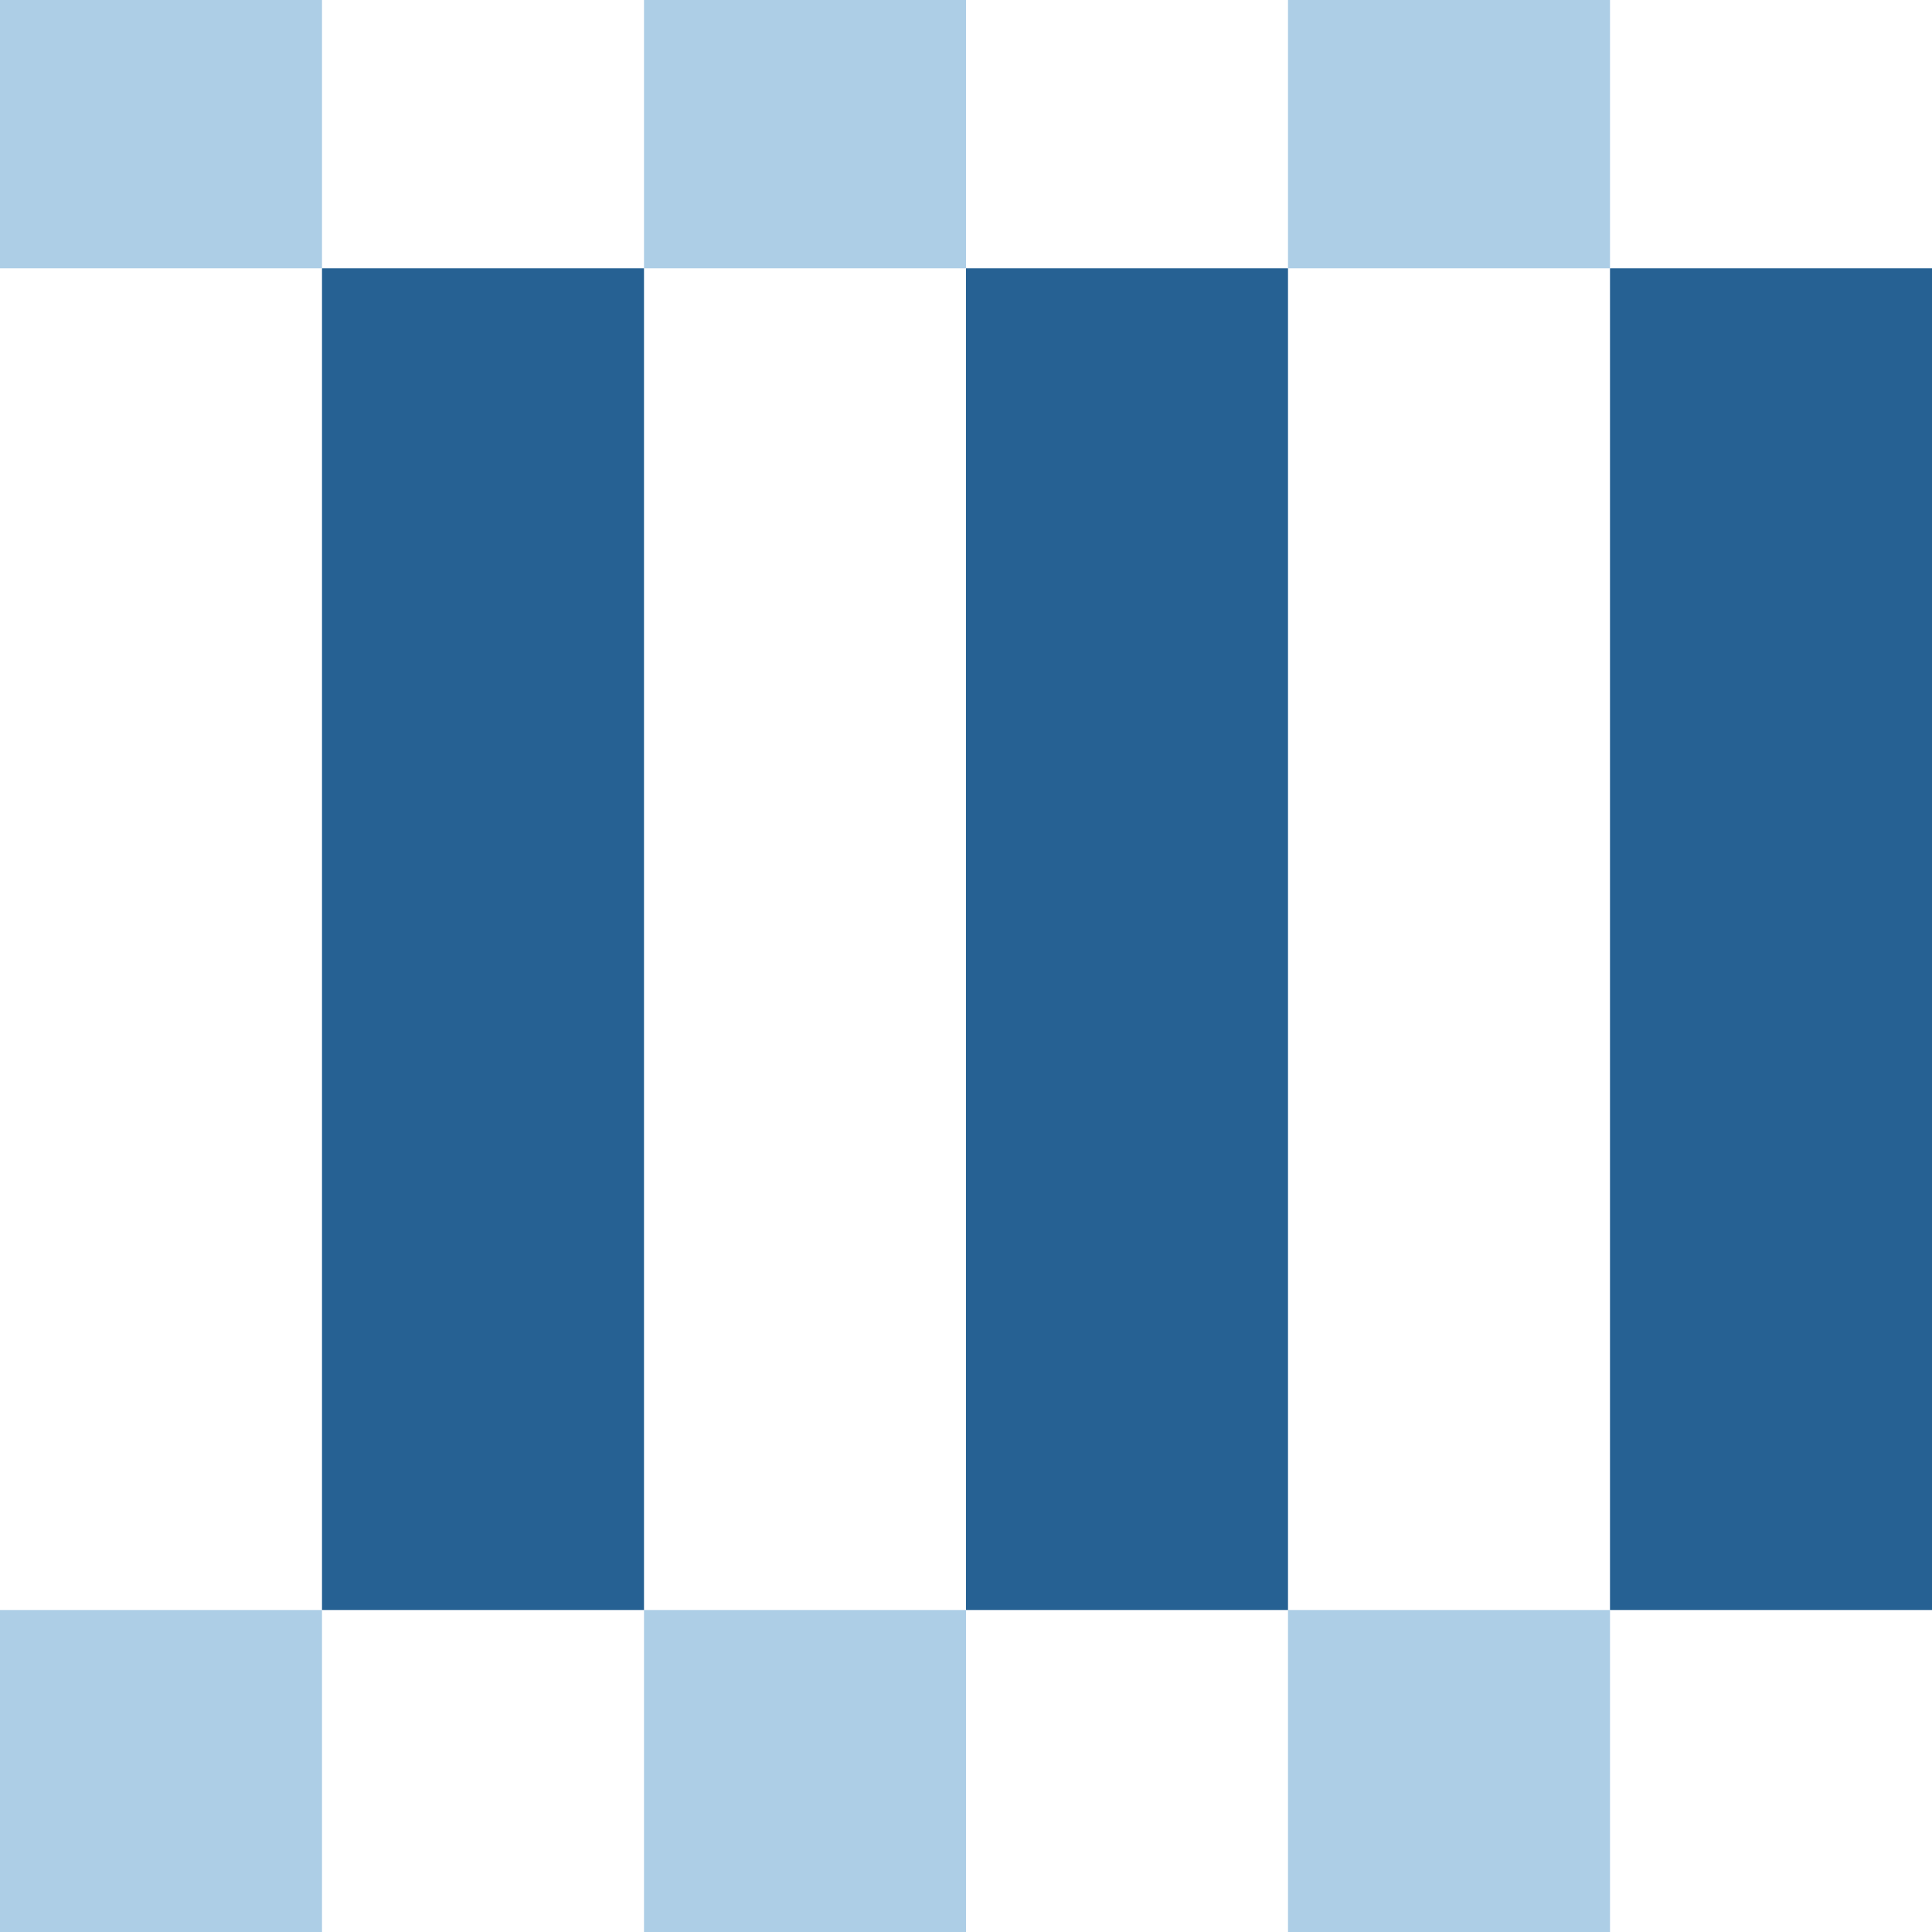
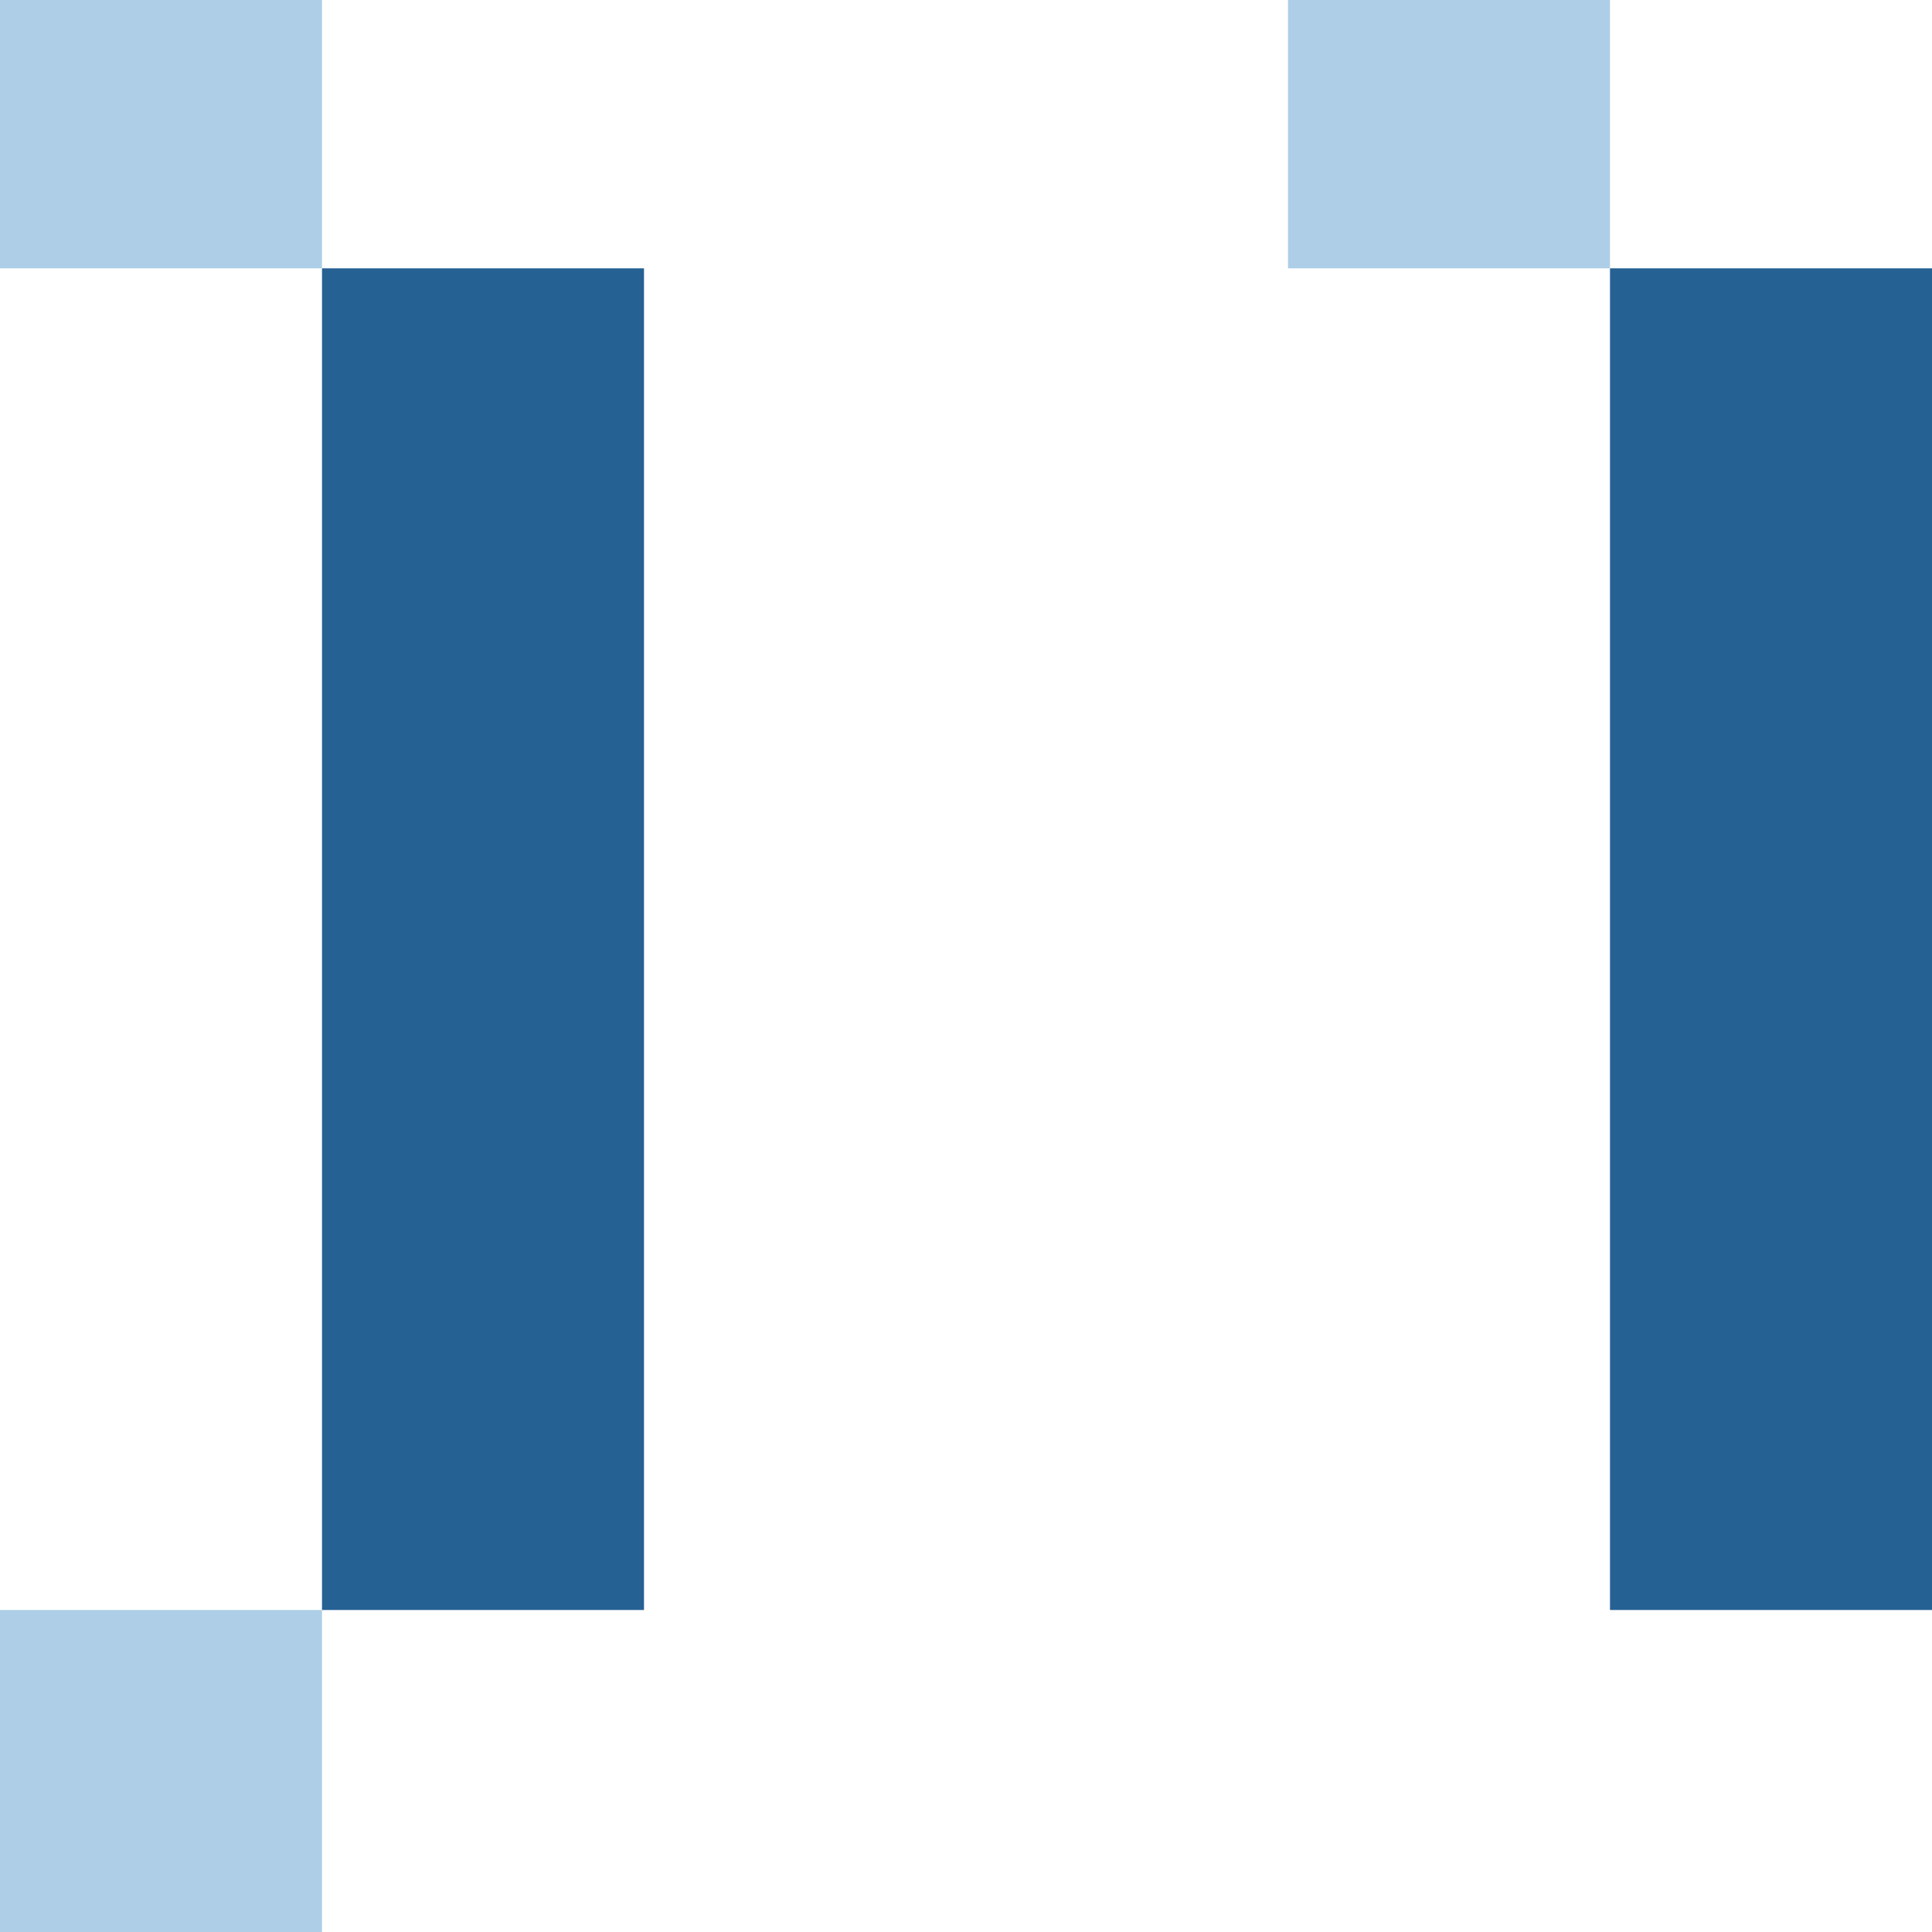
<svg xmlns="http://www.w3.org/2000/svg" width="36" height="36" viewBox="0 0 36 36">
  <g transform="translate(-0.11 -0.342)">
    <rect width="6" height="25" transform="translate(30.11 5.342)" fill="#266193" />
-     <rect width="6" height="6" transform="translate(24.11 30.342)" fill="#adcee6" />
    <rect width="6" height="5" transform="translate(24.11 0.342)" fill="#adcee6" />
-     <rect width="6" height="25" transform="translate(18.11 5.342)" fill="#266193" />
-     <rect width="6" height="6" transform="translate(12.11 30.342)" fill="#adcee6" />
-     <rect width="6" height="5" transform="translate(12.11 0.342)" fill="#adcee6" />
    <rect width="6" height="25" transform="translate(6.11 5.342)" fill="#266193" />
    <rect width="6" height="6" transform="translate(0.11 30.342)" fill="#adcee6" />
    <rect width="6" height="5" transform="translate(0.11 0.342)" fill="#adcee6" />
  </g>
</svg>